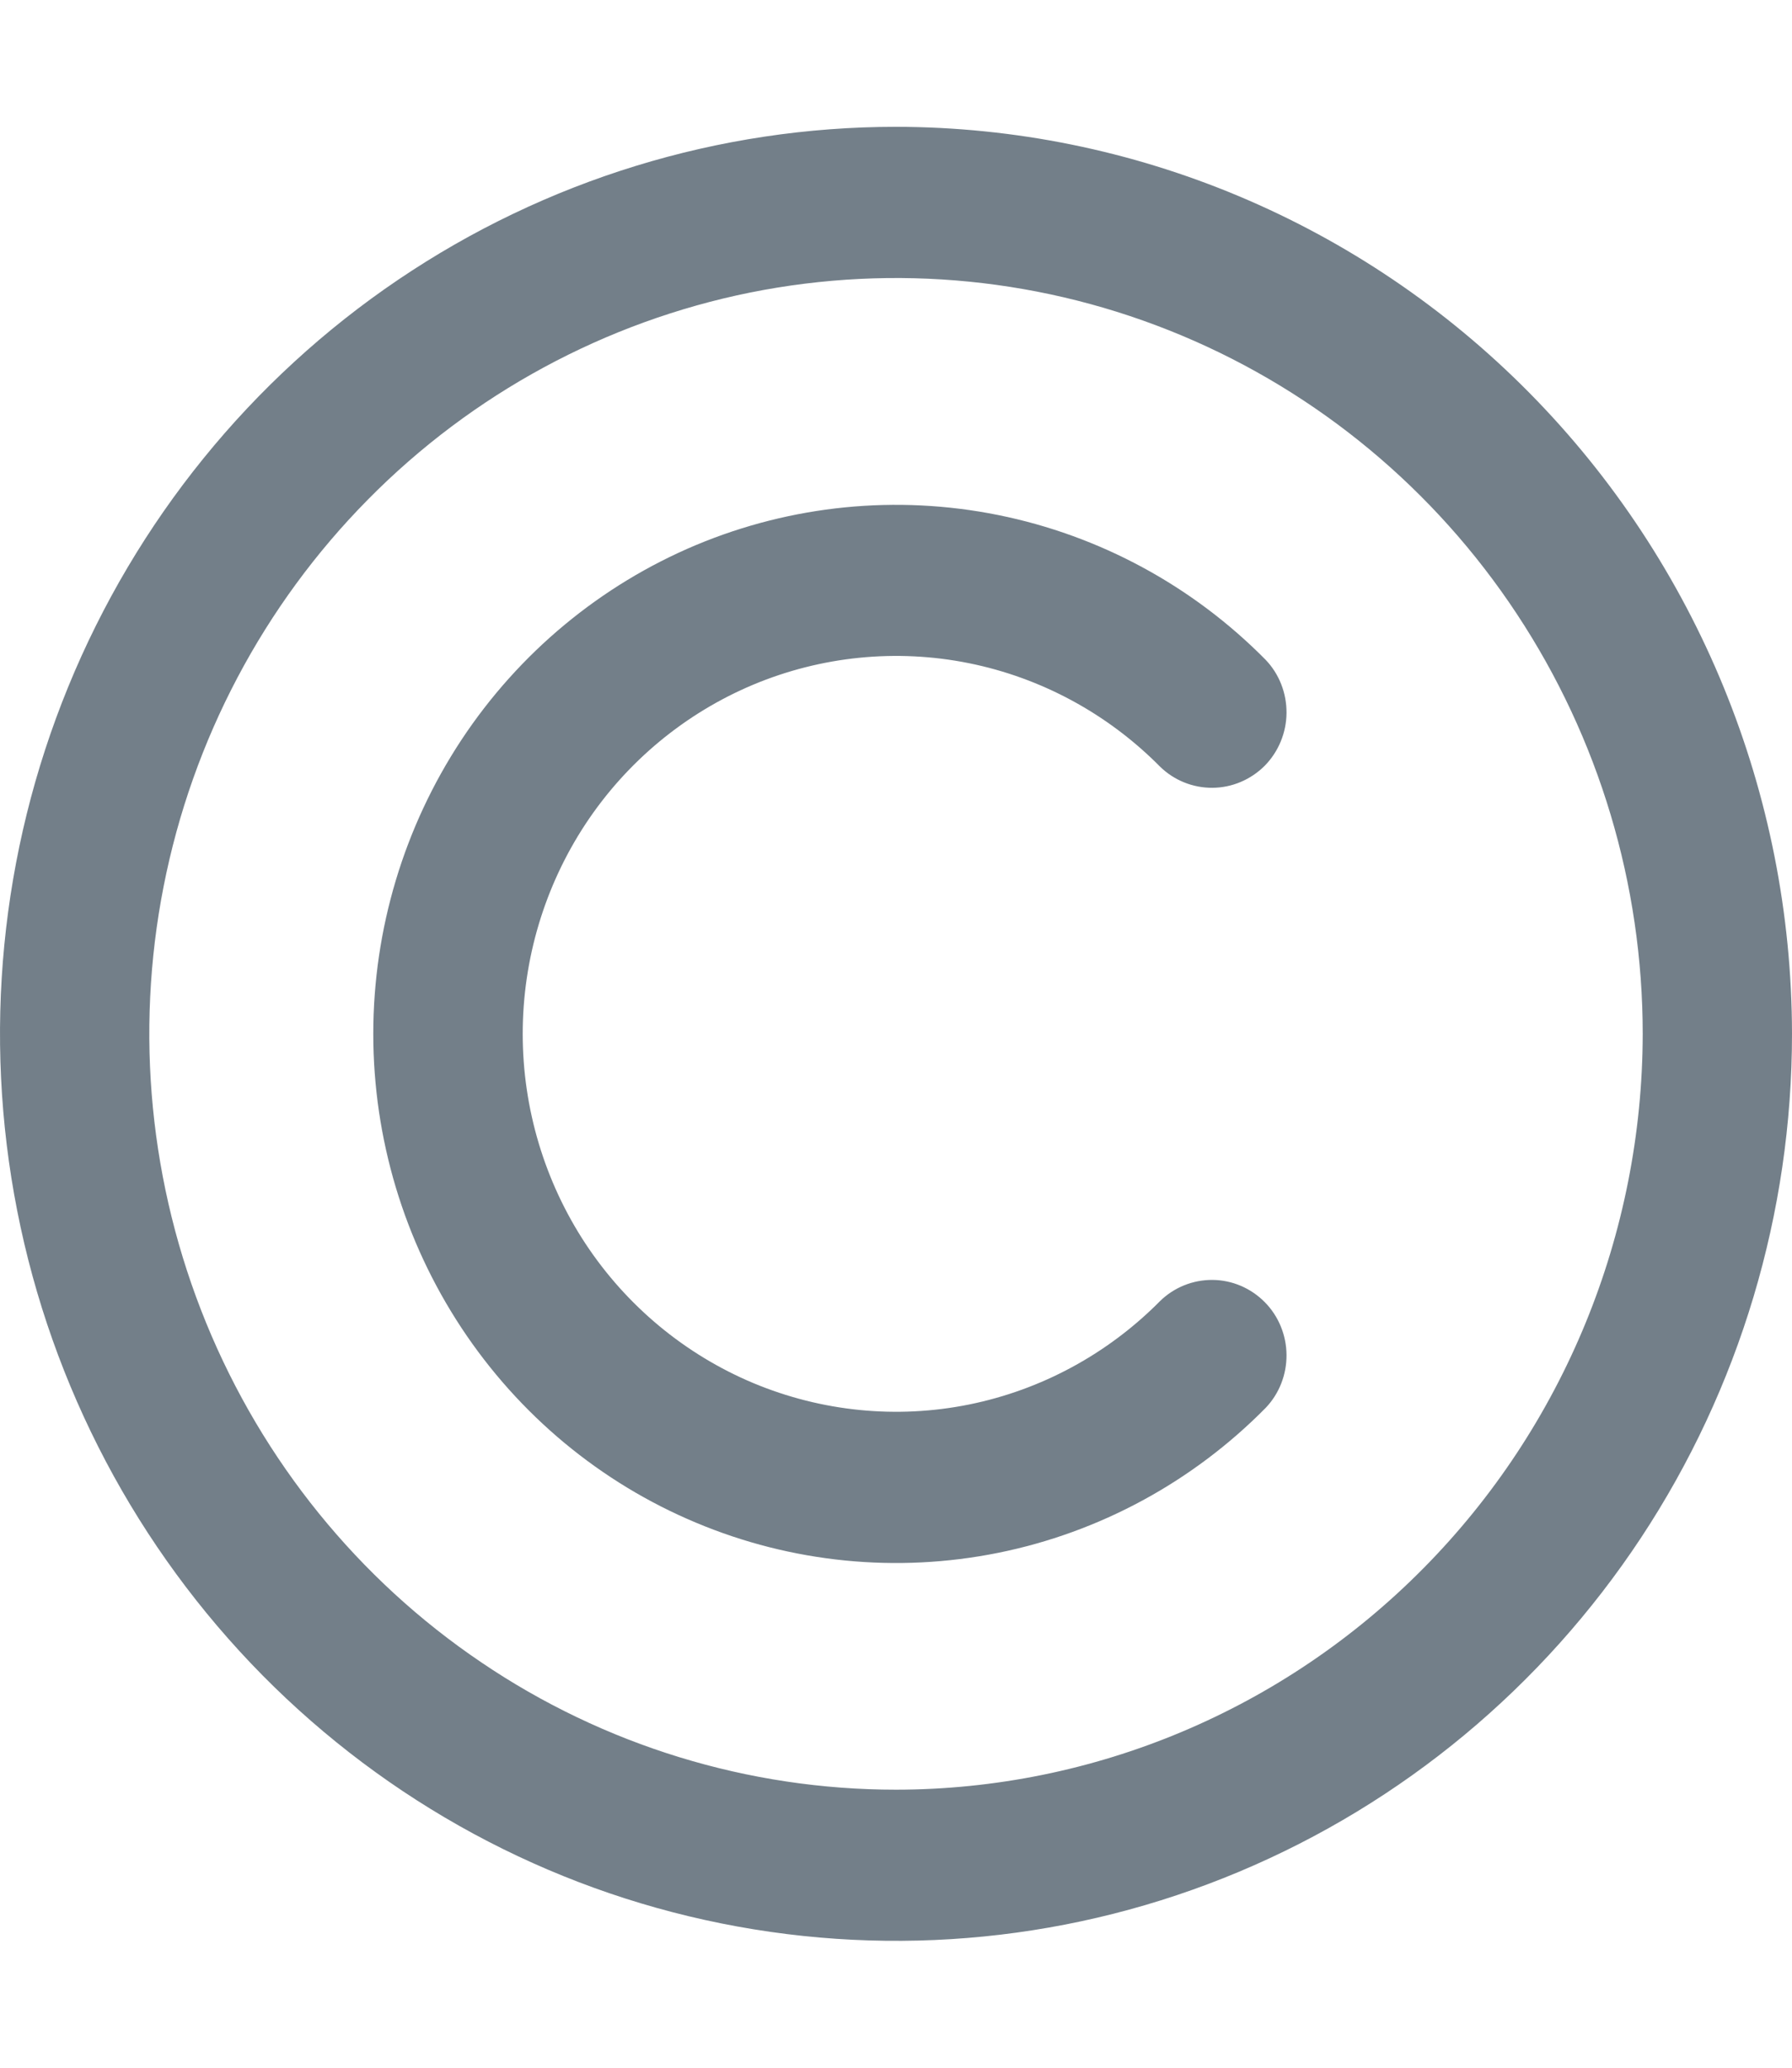
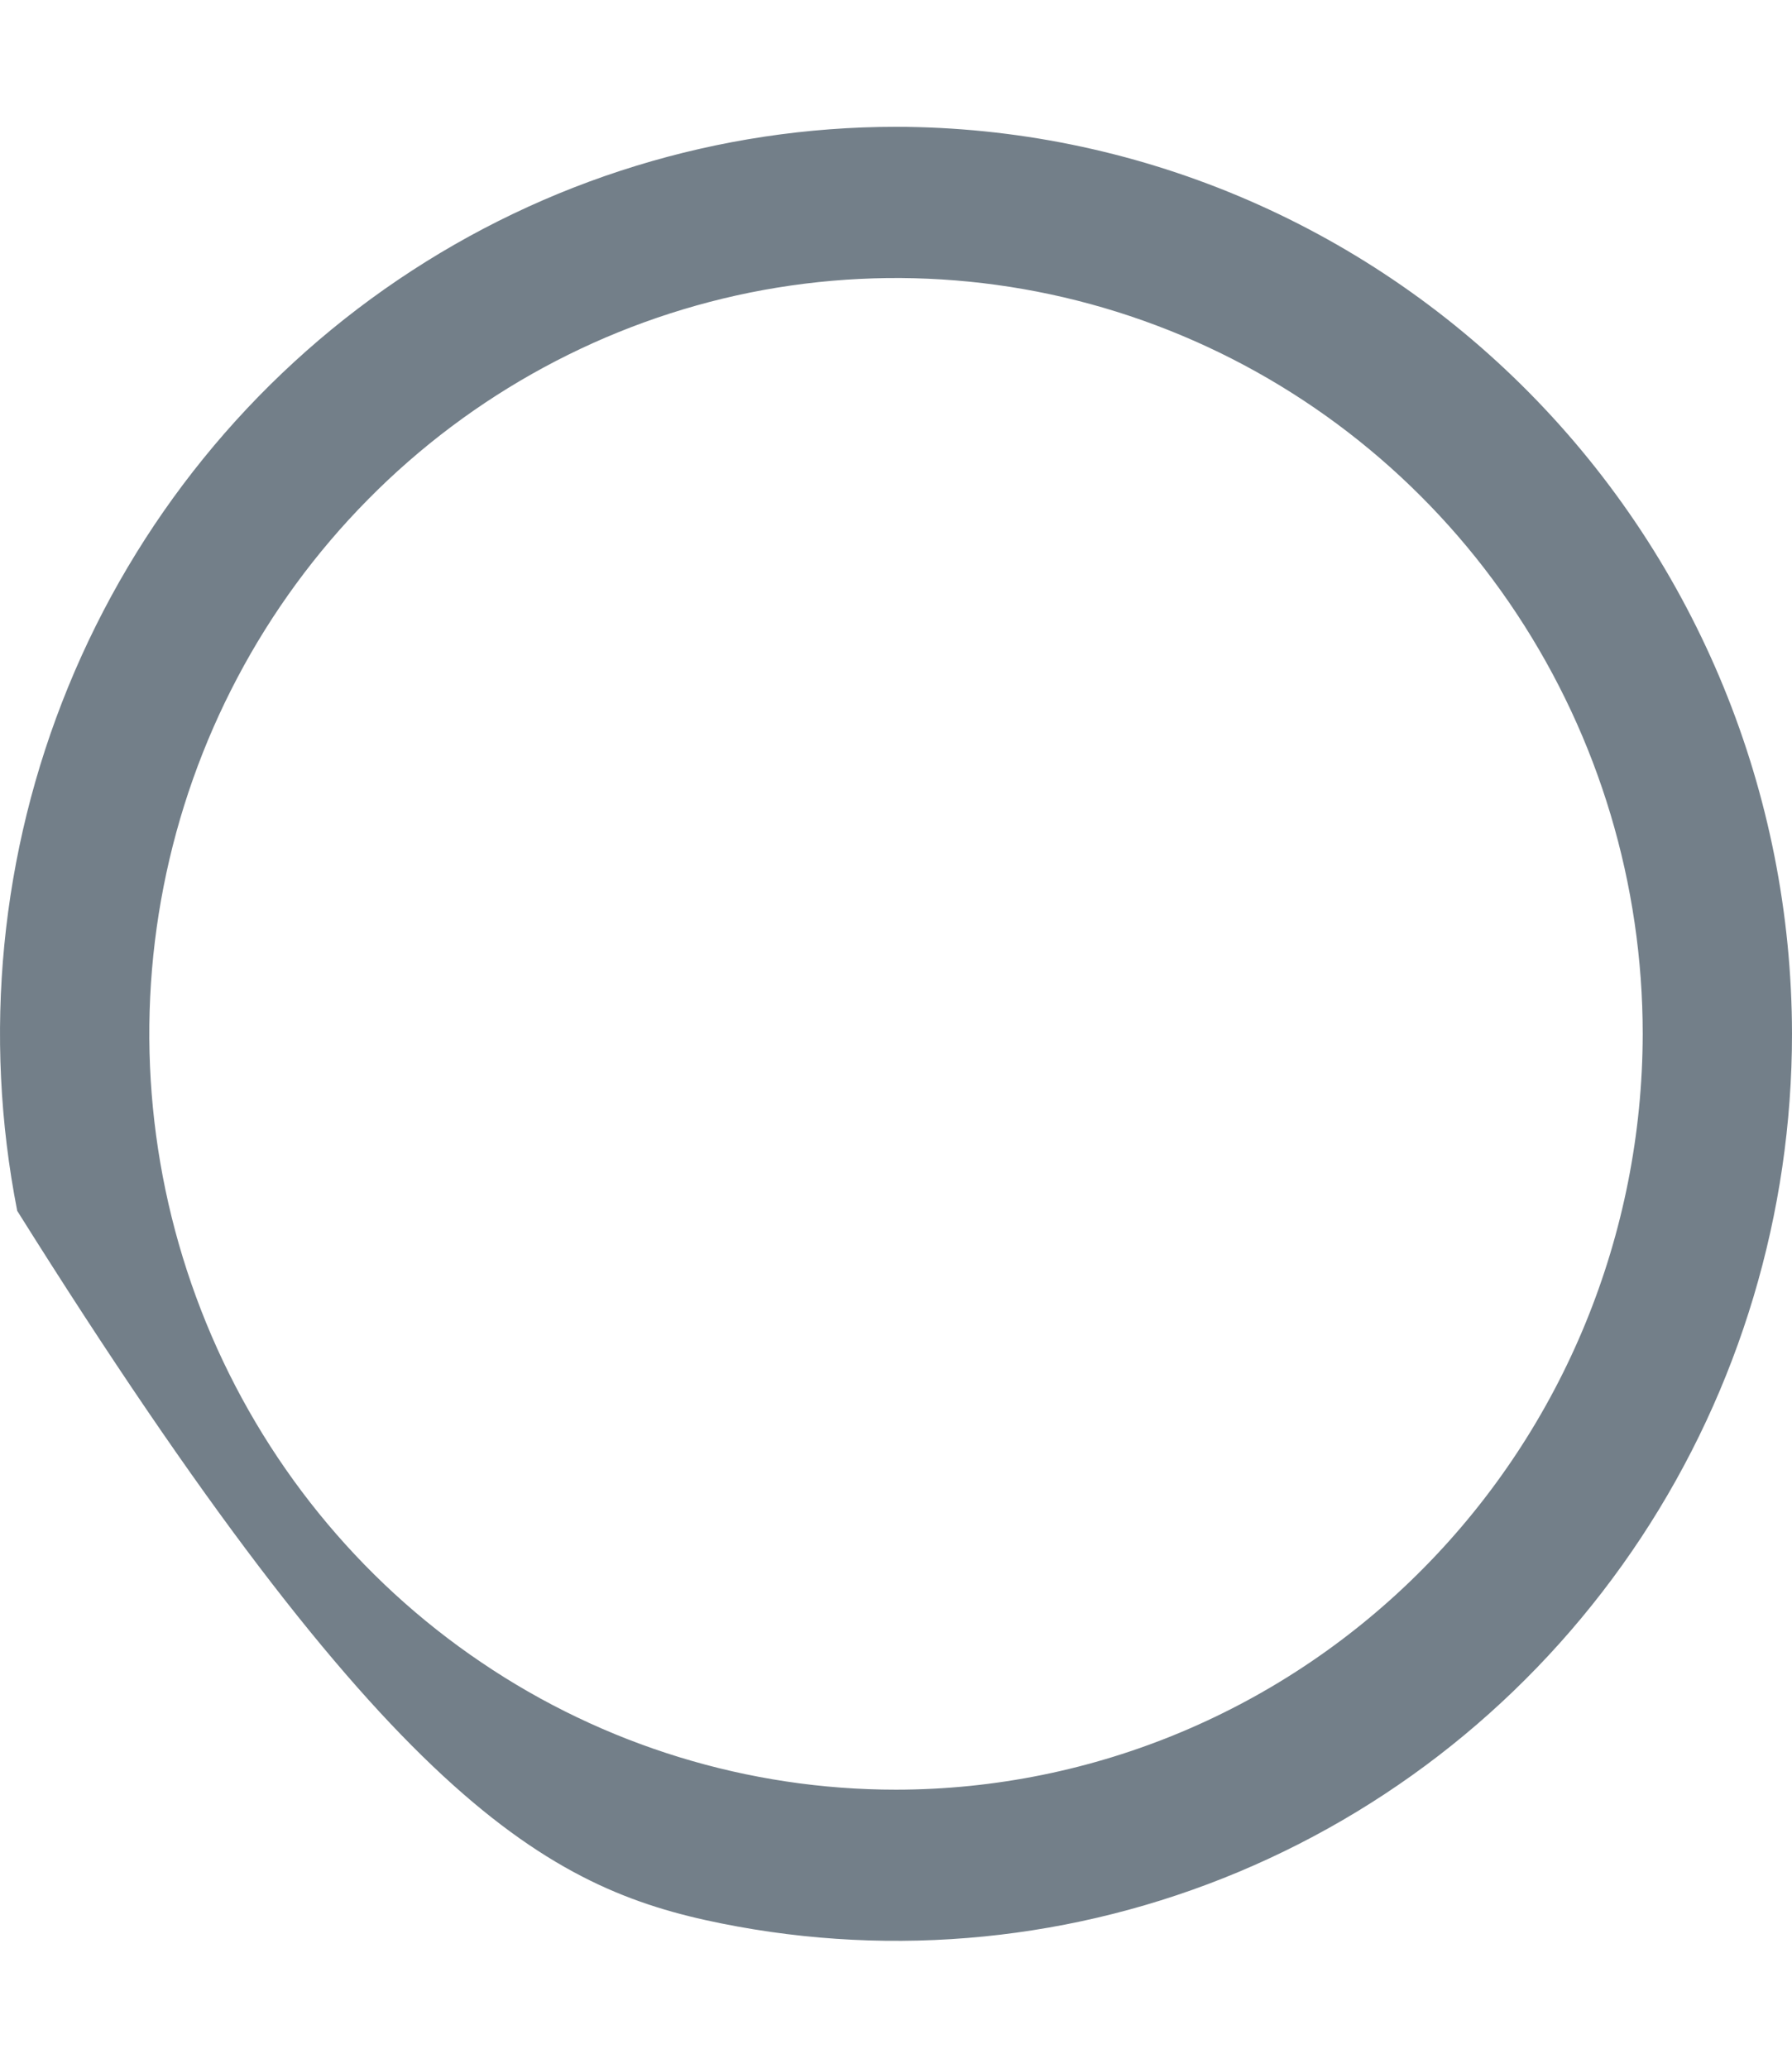
<svg xmlns="http://www.w3.org/2000/svg" width="13" height="15" viewBox="0 0 13 15" fill="none">
  <g opacity="0.7" clip-path="url(#clip0_17_7430)">
-     <path d="M6.5 0.92C5.214 0.92 3.958 1.306 2.889 2.029C1.82 2.752 0.987 3.78 0.495 4.982C0.003 6.184 -0.126 7.507 0.125 8.784C0.376 10.06 0.995 11.232 1.904 12.153C2.813 13.073 3.971 13.7 5.232 13.953C6.493 14.207 7.8 14.077 8.987 13.579C10.175 13.081 11.19 12.238 11.905 11.155C12.619 10.073 13 8.801 13 7.5C12.998 5.755 12.313 4.083 11.094 2.849C9.876 1.616 8.223 0.922 6.5 0.92V0.92ZM6.5 12.983C5.429 12.983 4.381 12.662 3.491 12.059C2.6 11.457 1.906 10.6 1.496 9.598C1.086 8.596 0.978 7.494 1.187 6.43C1.396 5.367 1.912 4.39 2.67 3.623C3.427 2.856 4.393 2.334 5.443 2.122C6.494 1.911 7.583 2.019 8.573 2.434C9.563 2.849 10.409 3.552 11.004 4.454C11.599 5.355 11.917 6.415 11.917 7.5C11.915 8.954 11.344 10.347 10.328 11.375C9.313 12.403 7.936 12.982 6.5 12.983Z" fill="#374957" />
-     <path d="M8.415 5.561C8.517 5.661 8.654 5.716 8.796 5.715C8.938 5.714 9.074 5.656 9.175 5.555C9.275 5.453 9.332 5.315 9.333 5.172C9.334 5.028 9.28 4.889 9.181 4.786C8.651 4.249 7.975 3.884 7.24 3.736C6.504 3.588 5.742 3.664 5.049 3.954C4.356 4.245 3.764 4.737 3.347 5.368C2.931 5.999 2.708 6.741 2.708 7.5C2.708 8.259 2.931 9.001 3.347 9.632C3.764 10.264 4.356 10.756 5.049 11.046C5.742 11.337 6.504 11.413 7.24 11.265C7.975 11.117 8.651 10.751 9.181 10.214C9.28 10.111 9.334 9.972 9.333 9.829C9.332 9.685 9.275 9.547 9.175 9.446C9.074 9.344 8.938 9.286 8.796 9.285C8.654 9.284 8.517 9.339 8.415 9.439C8.036 9.822 7.554 10.083 7.029 10.189C6.503 10.295 5.959 10.24 5.464 10.033C4.969 9.825 4.546 9.474 4.248 9.023C3.951 8.572 3.792 8.042 3.792 7.5C3.792 6.958 3.951 6.428 4.248 5.977C4.546 5.526 4.969 5.175 5.464 4.967C5.959 4.76 6.503 4.705 7.029 4.811C7.554 4.917 8.036 5.178 8.415 5.561Z" fill="#374957" />
+     <path d="M6.5 0.92C5.214 0.92 3.958 1.306 2.889 2.029C1.82 2.752 0.987 3.78 0.495 4.982C0.003 6.184 -0.126 7.507 0.125 8.784C2.813 13.073 3.971 13.7 5.232 13.953C6.493 14.207 7.8 14.077 8.987 13.579C10.175 13.081 11.19 12.238 11.905 11.155C12.619 10.073 13 8.801 13 7.5C12.998 5.755 12.313 4.083 11.094 2.849C9.876 1.616 8.223 0.922 6.5 0.92V0.92ZM6.5 12.983C5.429 12.983 4.381 12.662 3.491 12.059C2.6 11.457 1.906 10.6 1.496 9.598C1.086 8.596 0.978 7.494 1.187 6.43C1.396 5.367 1.912 4.39 2.67 3.623C3.427 2.856 4.393 2.334 5.443 2.122C6.494 1.911 7.583 2.019 8.573 2.434C9.563 2.849 10.409 3.552 11.004 4.454C11.599 5.355 11.917 6.415 11.917 7.5C11.915 8.954 11.344 10.347 10.328 11.375C9.313 12.403 7.936 12.982 6.5 12.983Z" fill="#374957" />
  </g>
  <defs>
    <clipPath id="clip0_17_7430">
      <rect width="13" height="13.16" fill="white" transform="translate(0 0.92)" />
    </clipPath>
  </defs>
</svg>